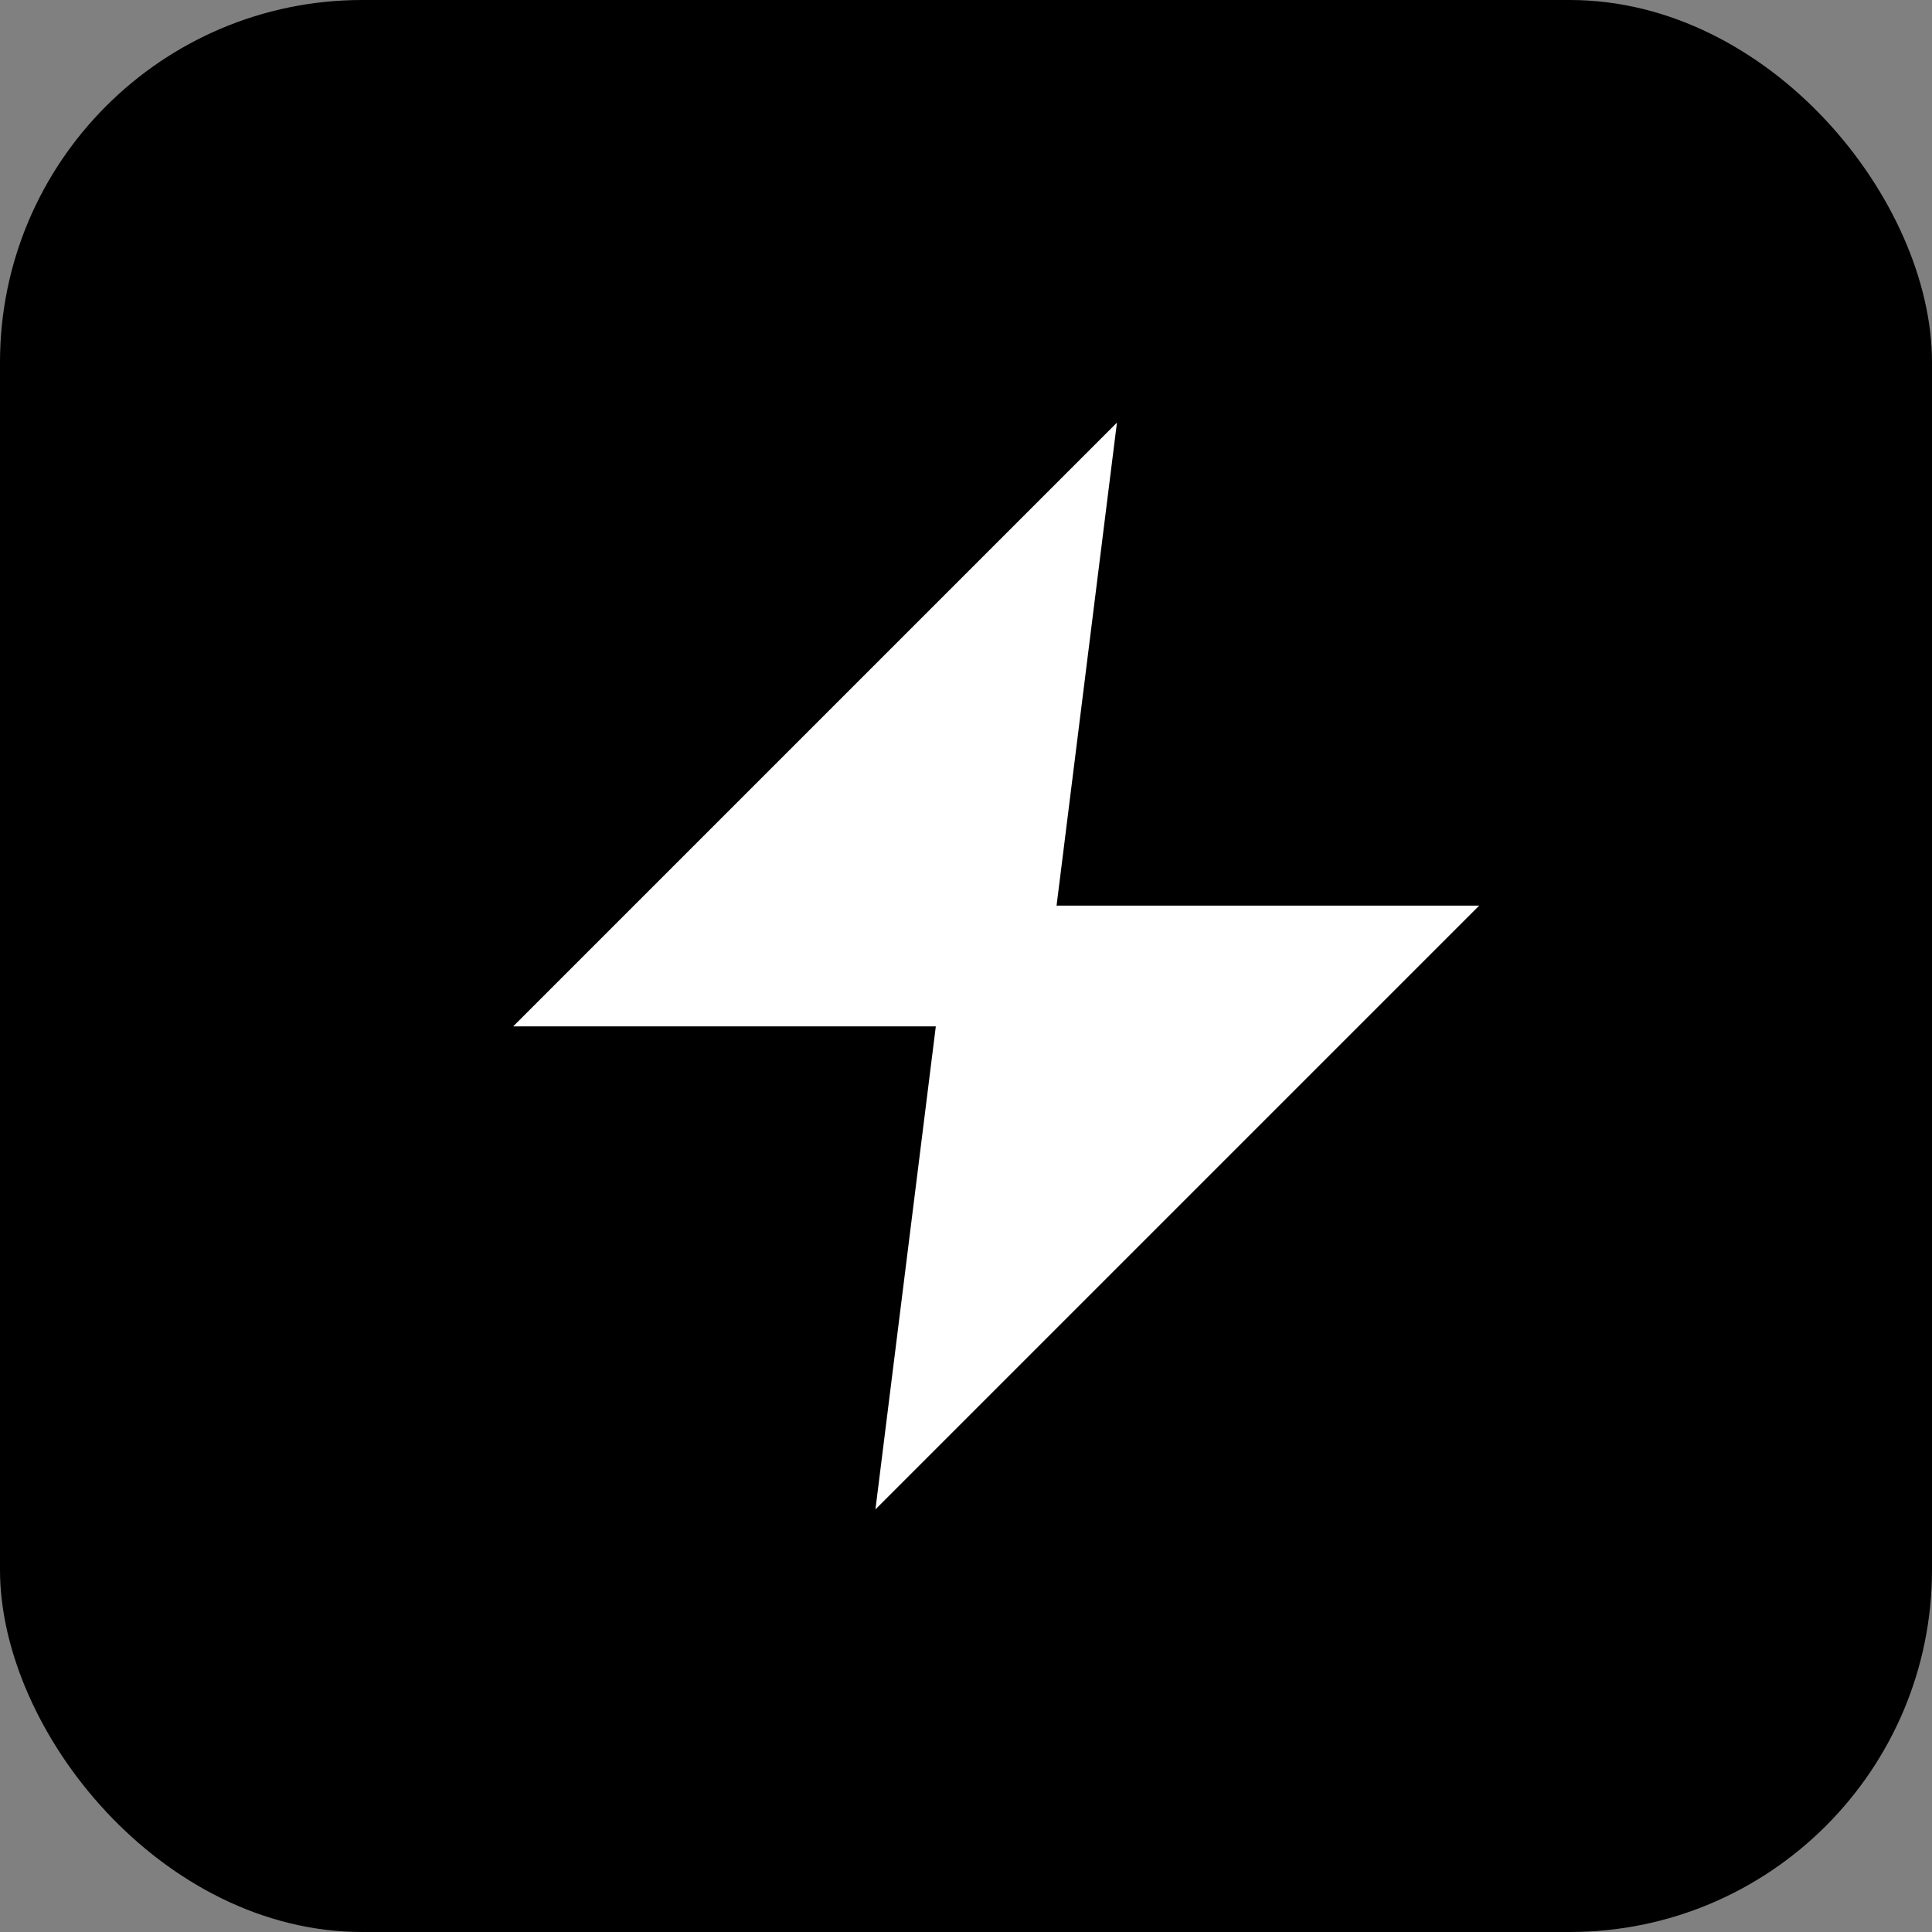
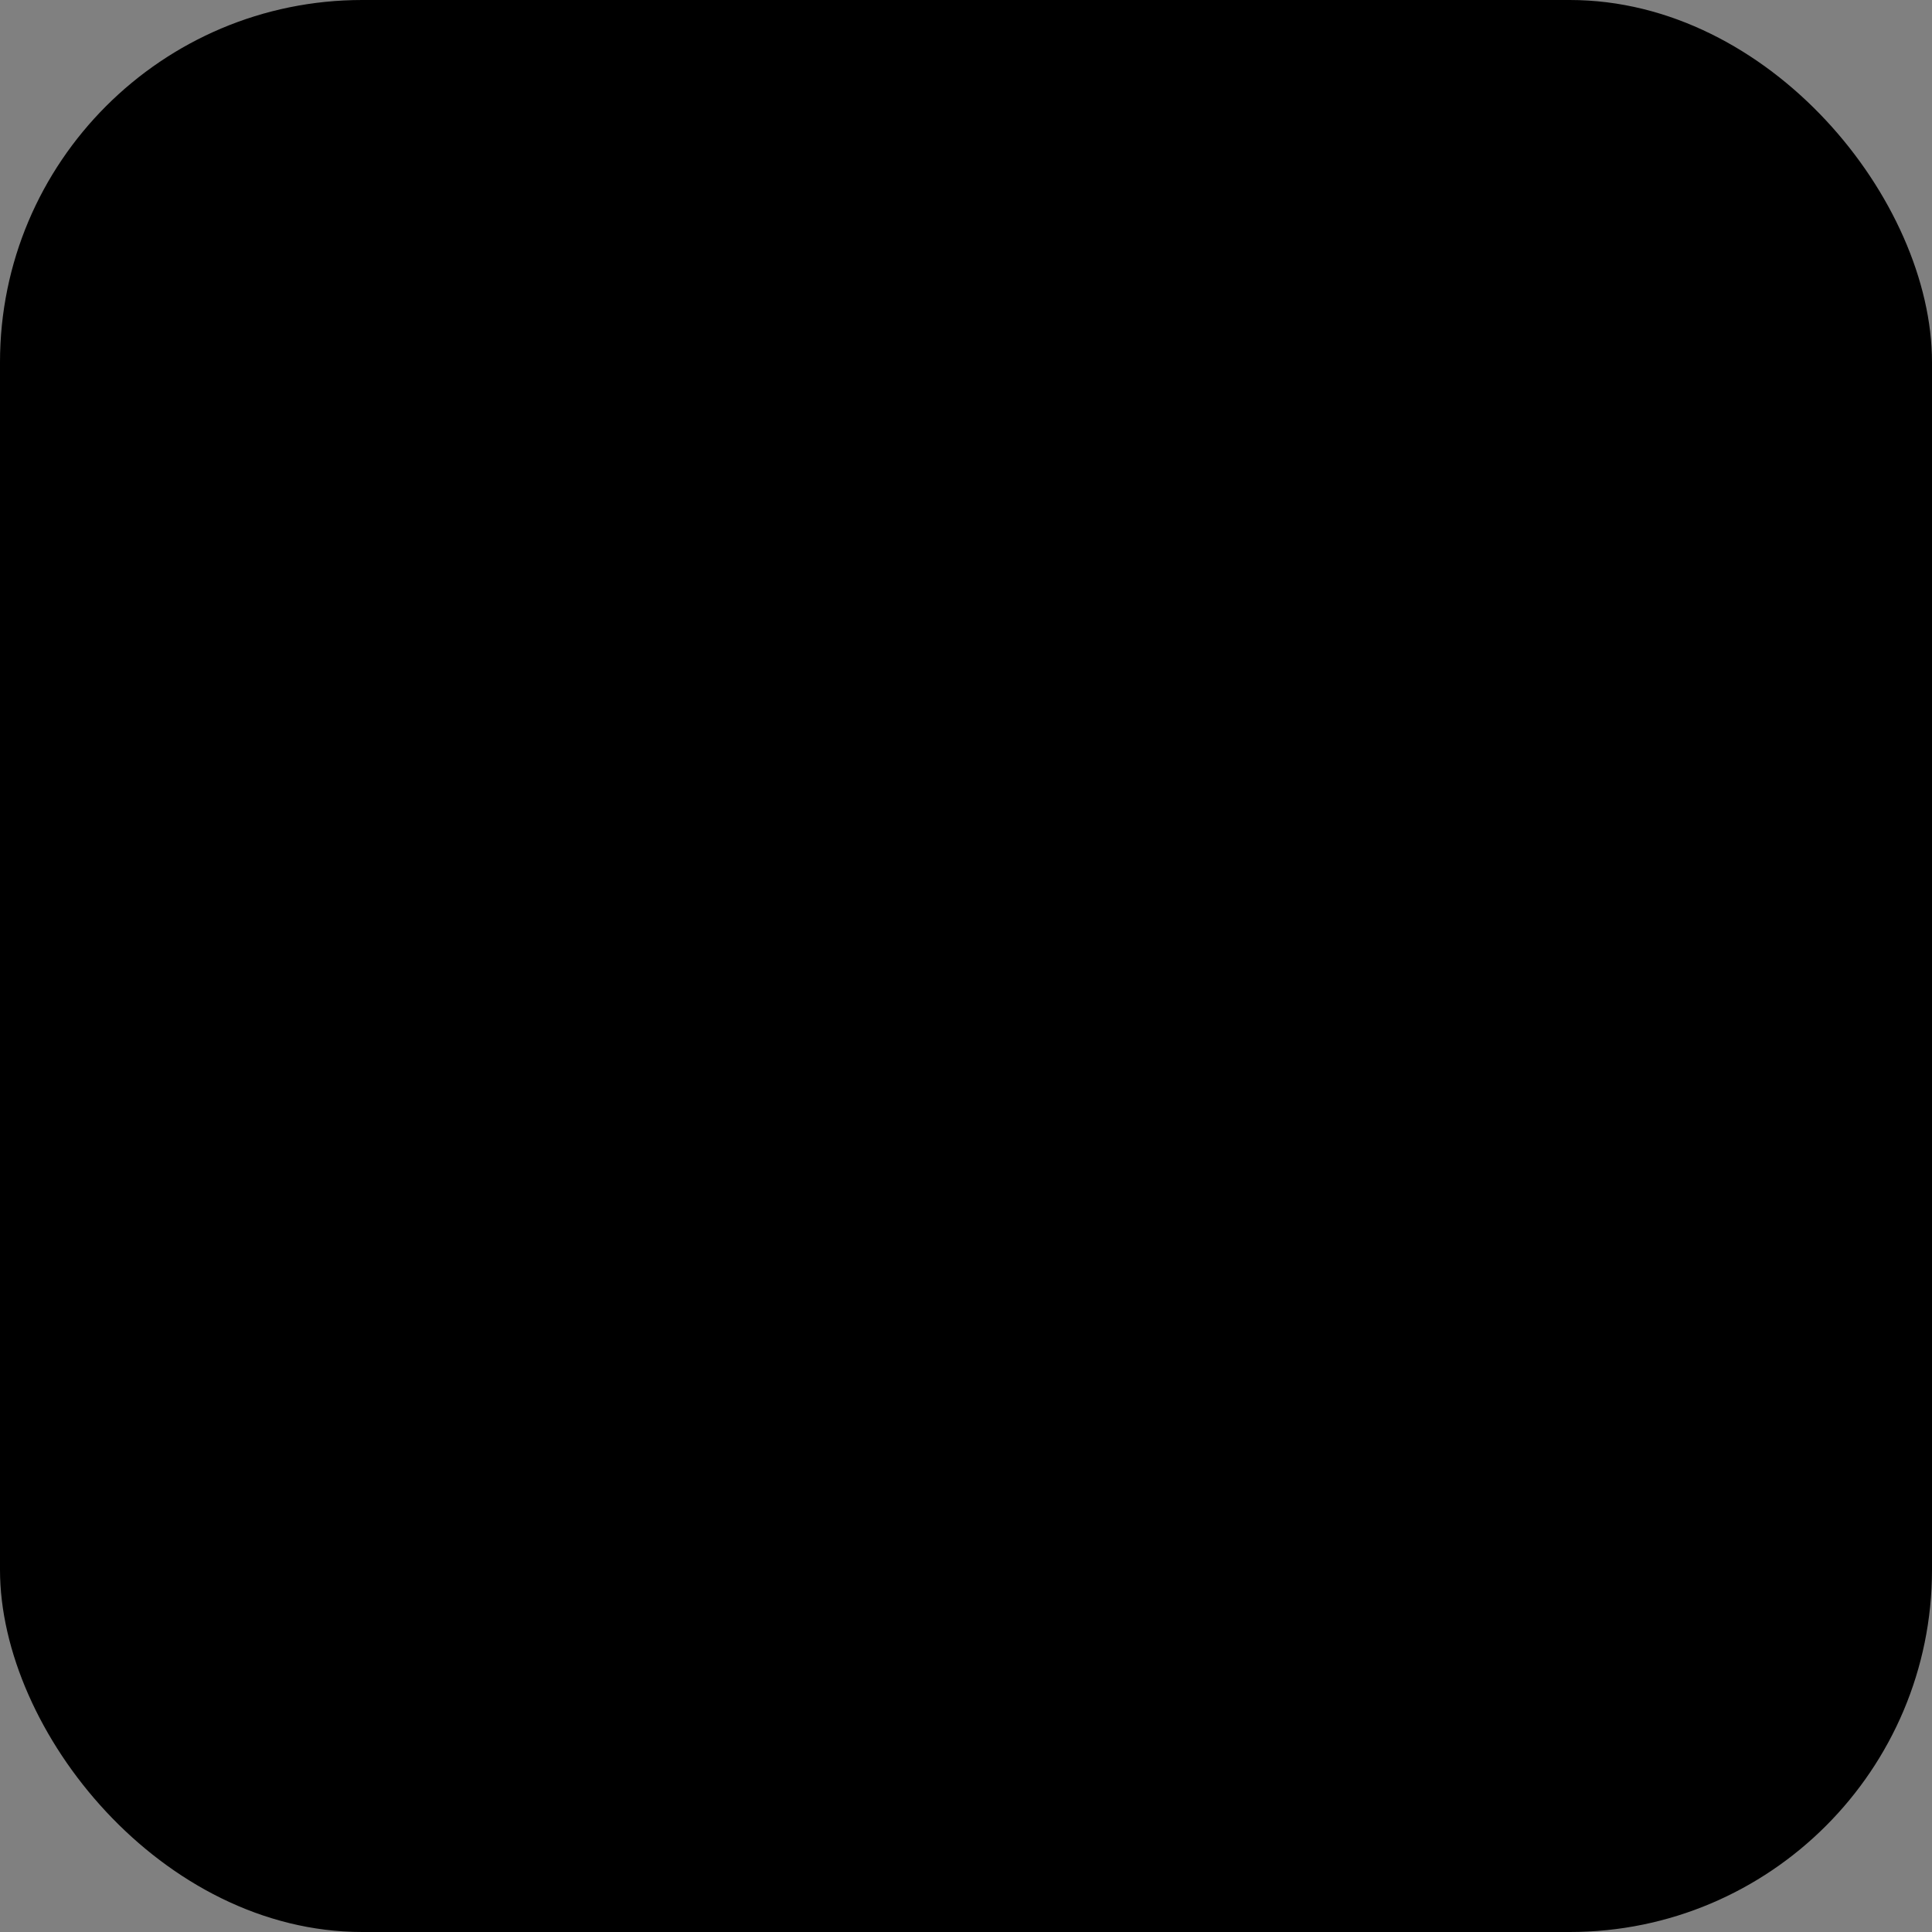
<svg xmlns="http://www.w3.org/2000/svg" width="32" height="32" viewBox="0 0 32 32" fill="none">
  <rect x="0" y="0" width="32" height="32" fill="#808080" stroke="none" />
  <defs>
    <linearGradient id="logoGradient" x1="0%" y1="0%" x2="100%" y2="100%">
      <stop offset="0%" style="stop-color:hsl(259, 94%, 51%);stop-opacity:1" />
      <stop offset="100%" style="stop-color:hsl(217, 91%, 60%);stop-opacity:1" />
    </linearGradient>
  </defs>
  <rect x="0" y="0" width="32" height="32" rx="6" ry="6" fill="url(#logoGradient)" />
-   <path d="M18.5 7L8.5 17h7l-1 8 10-10h-7l1-8z" fill="white" stroke="none" stroke-width="0" />
</svg>